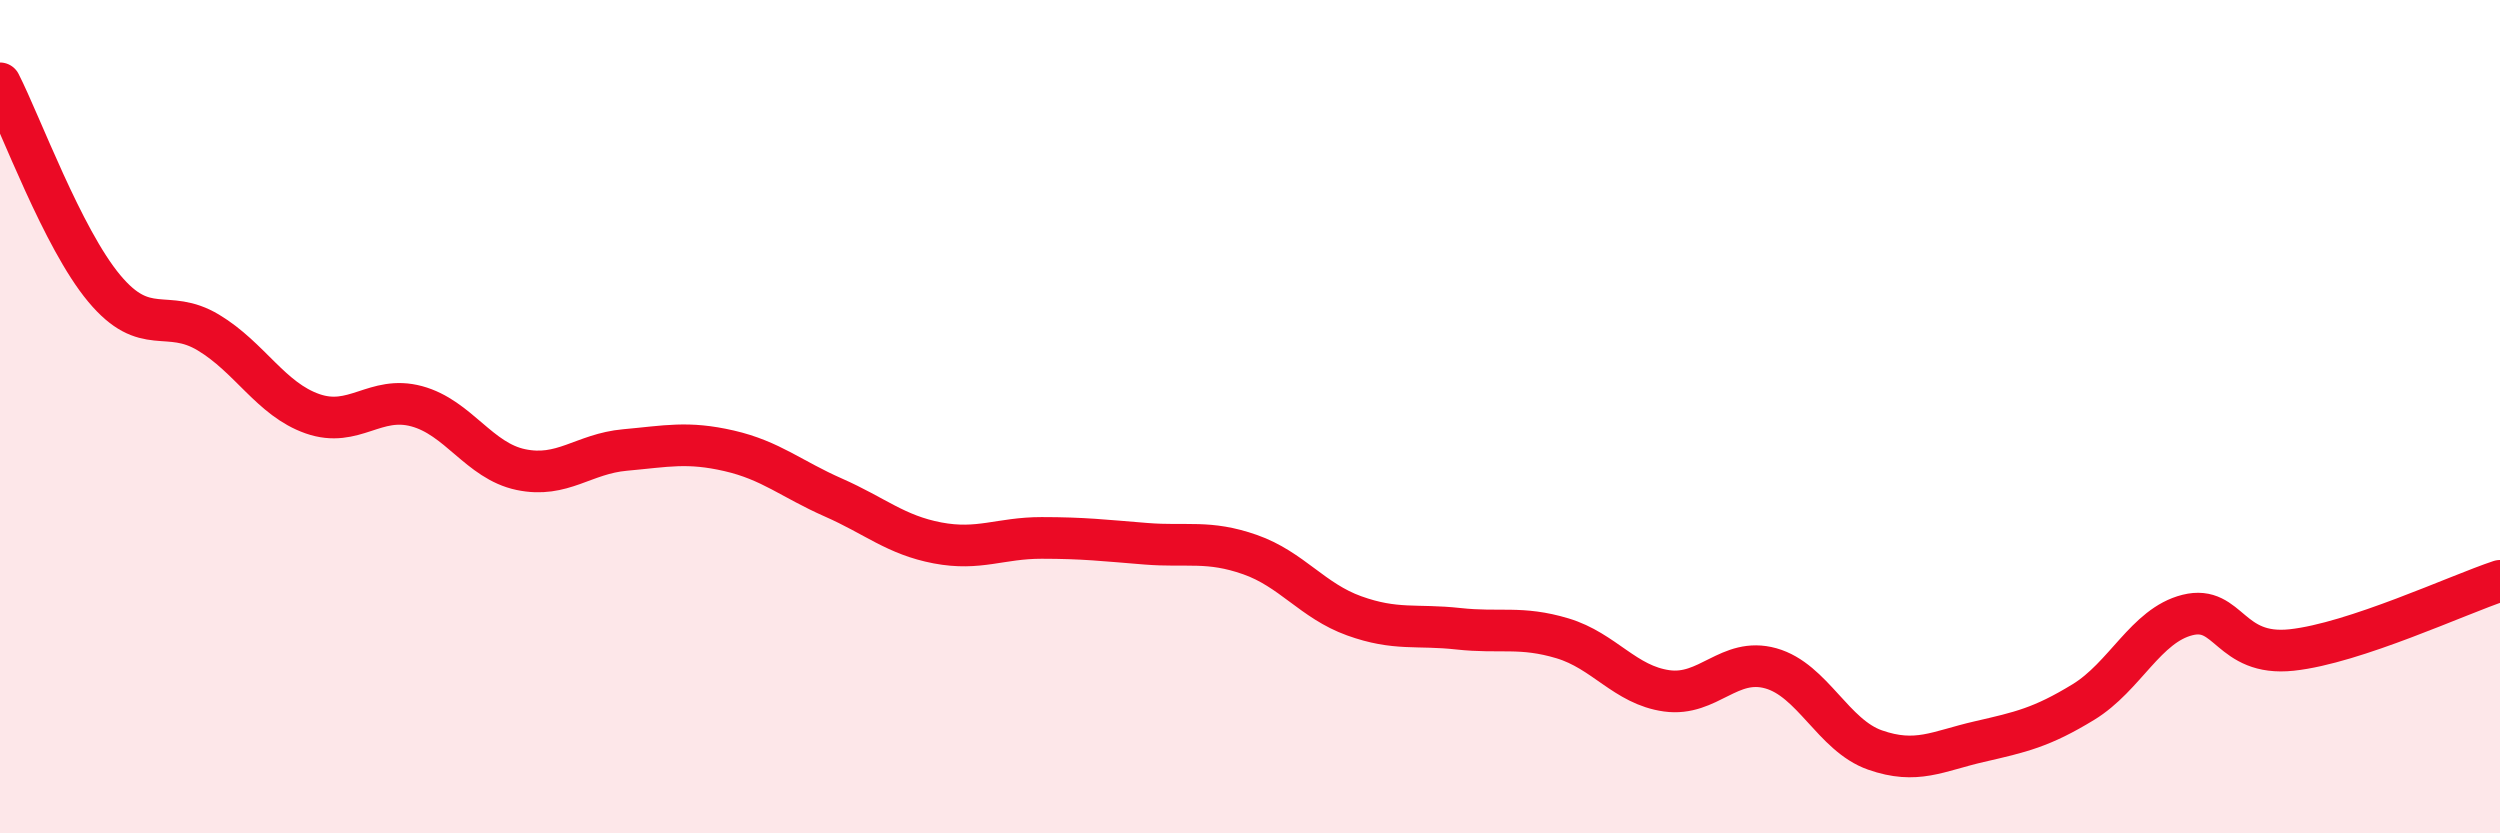
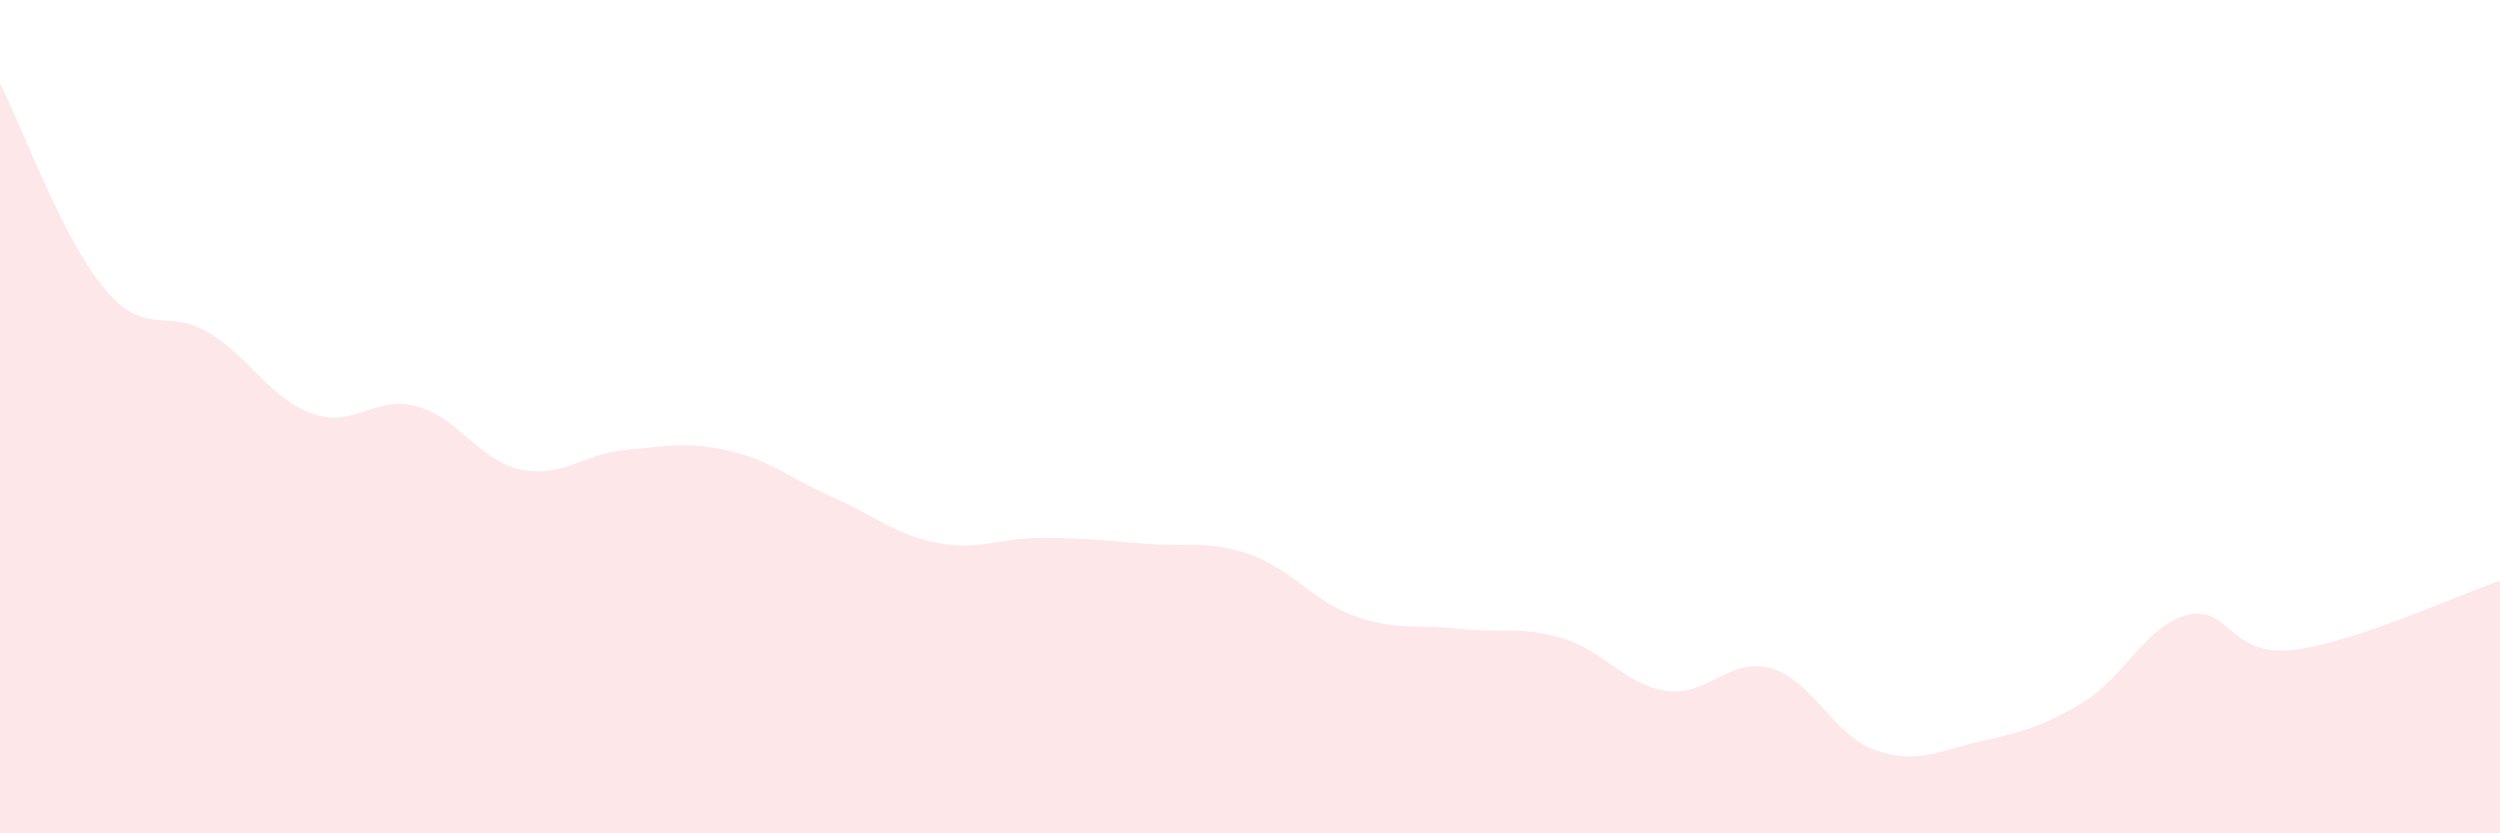
<svg xmlns="http://www.w3.org/2000/svg" width="60" height="20" viewBox="0 0 60 20">
  <path d="M 0,2 C 0.5,2.98 1.5,5.72 2.5,6.92 C 3.5,8.12 4,7.38 5,7.98 C 6,8.58 6.5,9.58 7.5,9.93 C 8.5,10.28 9,9.48 10,9.75 C 11,10.02 11.5,11.06 12.5,11.27 C 13.5,11.48 14,10.89 15,10.8 C 16,10.71 16.5,10.59 17.5,10.82 C 18.5,11.05 19,11.5 20,11.94 C 21,12.38 21.5,12.84 22.5,13.03 C 23.5,13.22 24,12.91 25,12.91 C 26,12.91 26.5,12.97 27.5,13.05 C 28.5,13.13 29,12.96 30,13.31 C 31,13.66 31.5,14.42 32.5,14.78 C 33.5,15.14 34,14.98 35,15.09 C 36,15.2 36.5,15.02 37.5,15.32 C 38.5,15.62 39,16.44 40,16.58 C 41,16.72 41.5,15.76 42.5,16.04 C 43.5,16.32 44,17.65 45,18 C 46,18.35 46.5,18.03 47.5,17.8 C 48.5,17.57 49,17.46 50,16.85 C 51,16.24 51.5,15.01 52.5,14.76 C 53.5,14.51 53.5,15.76 55,15.6 C 56.5,15.44 59,14.27 60,13.94L60 20L0 20Z" fill="#EB0A25" opacity="0.1" stroke-linecap="round" stroke-linejoin="round" />
-   <path d="M 0,2 C 0.5,2.98 1.5,5.72 2.5,6.92 C 3.5,8.12 4,7.38 5,7.98 C 6,8.58 6.5,9.58 7.5,9.93 C 8.5,10.28 9,9.48 10,9.75 C 11,10.02 11.5,11.06 12.5,11.27 C 13.5,11.48 14,10.89 15,10.8 C 16,10.71 16.5,10.59 17.5,10.82 C 18.5,11.05 19,11.5 20,11.94 C 21,12.38 21.5,12.84 22.5,13.03 C 23.5,13.22 24,12.91 25,12.91 C 26,12.91 26.5,12.97 27.5,13.05 C 28.5,13.13 29,12.96 30,13.31 C 31,13.66 31.5,14.42 32.5,14.78 C 33.5,15.14 34,14.98 35,15.09 C 36,15.2 36.5,15.02 37.5,15.32 C 38.5,15.62 39,16.44 40,16.58 C 41,16.72 41.5,15.76 42.5,16.04 C 43.5,16.32 44,17.65 45,18 C 46,18.35 46.5,18.03 47.5,17.8 C 48.5,17.57 49,17.46 50,16.85 C 51,16.24 51.5,15.01 52.5,14.76 C 53.5,14.51 53.5,15.76 55,15.6 C 56.5,15.44 59,14.27 60,13.94" stroke="#EB0A25" stroke-width="1" fill="none" stroke-linecap="round" stroke-linejoin="round" />
</svg>